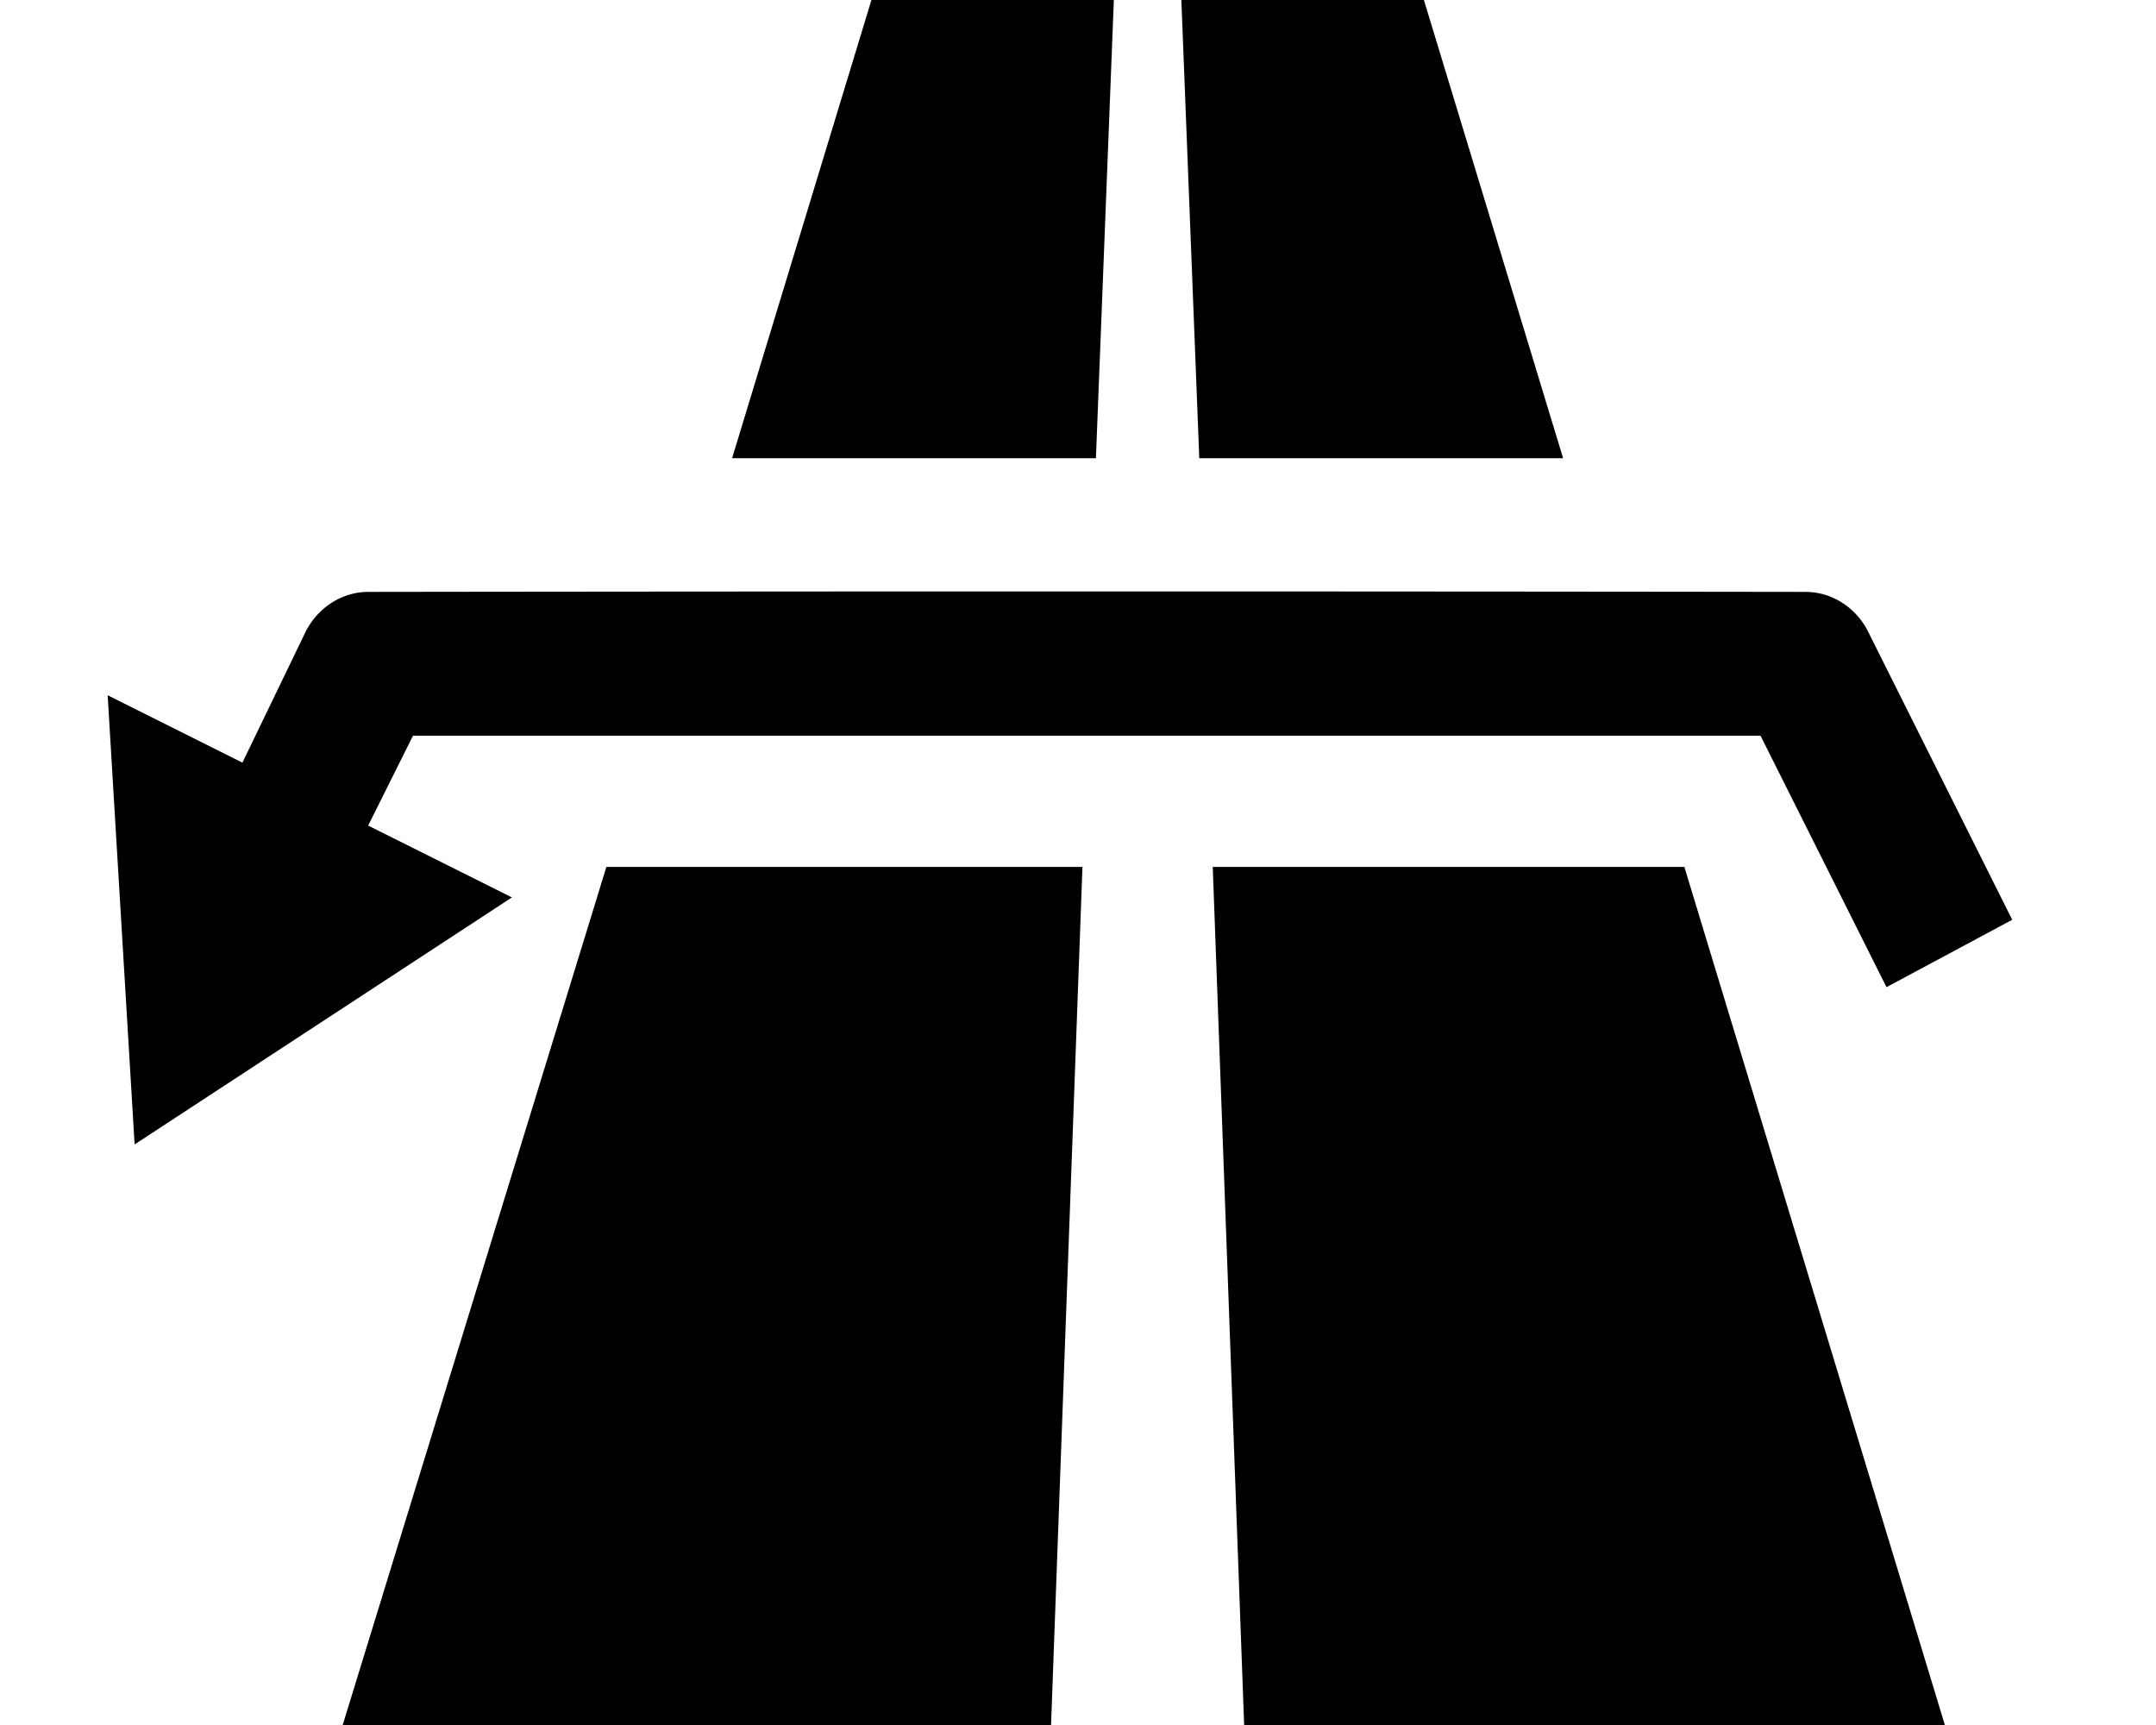
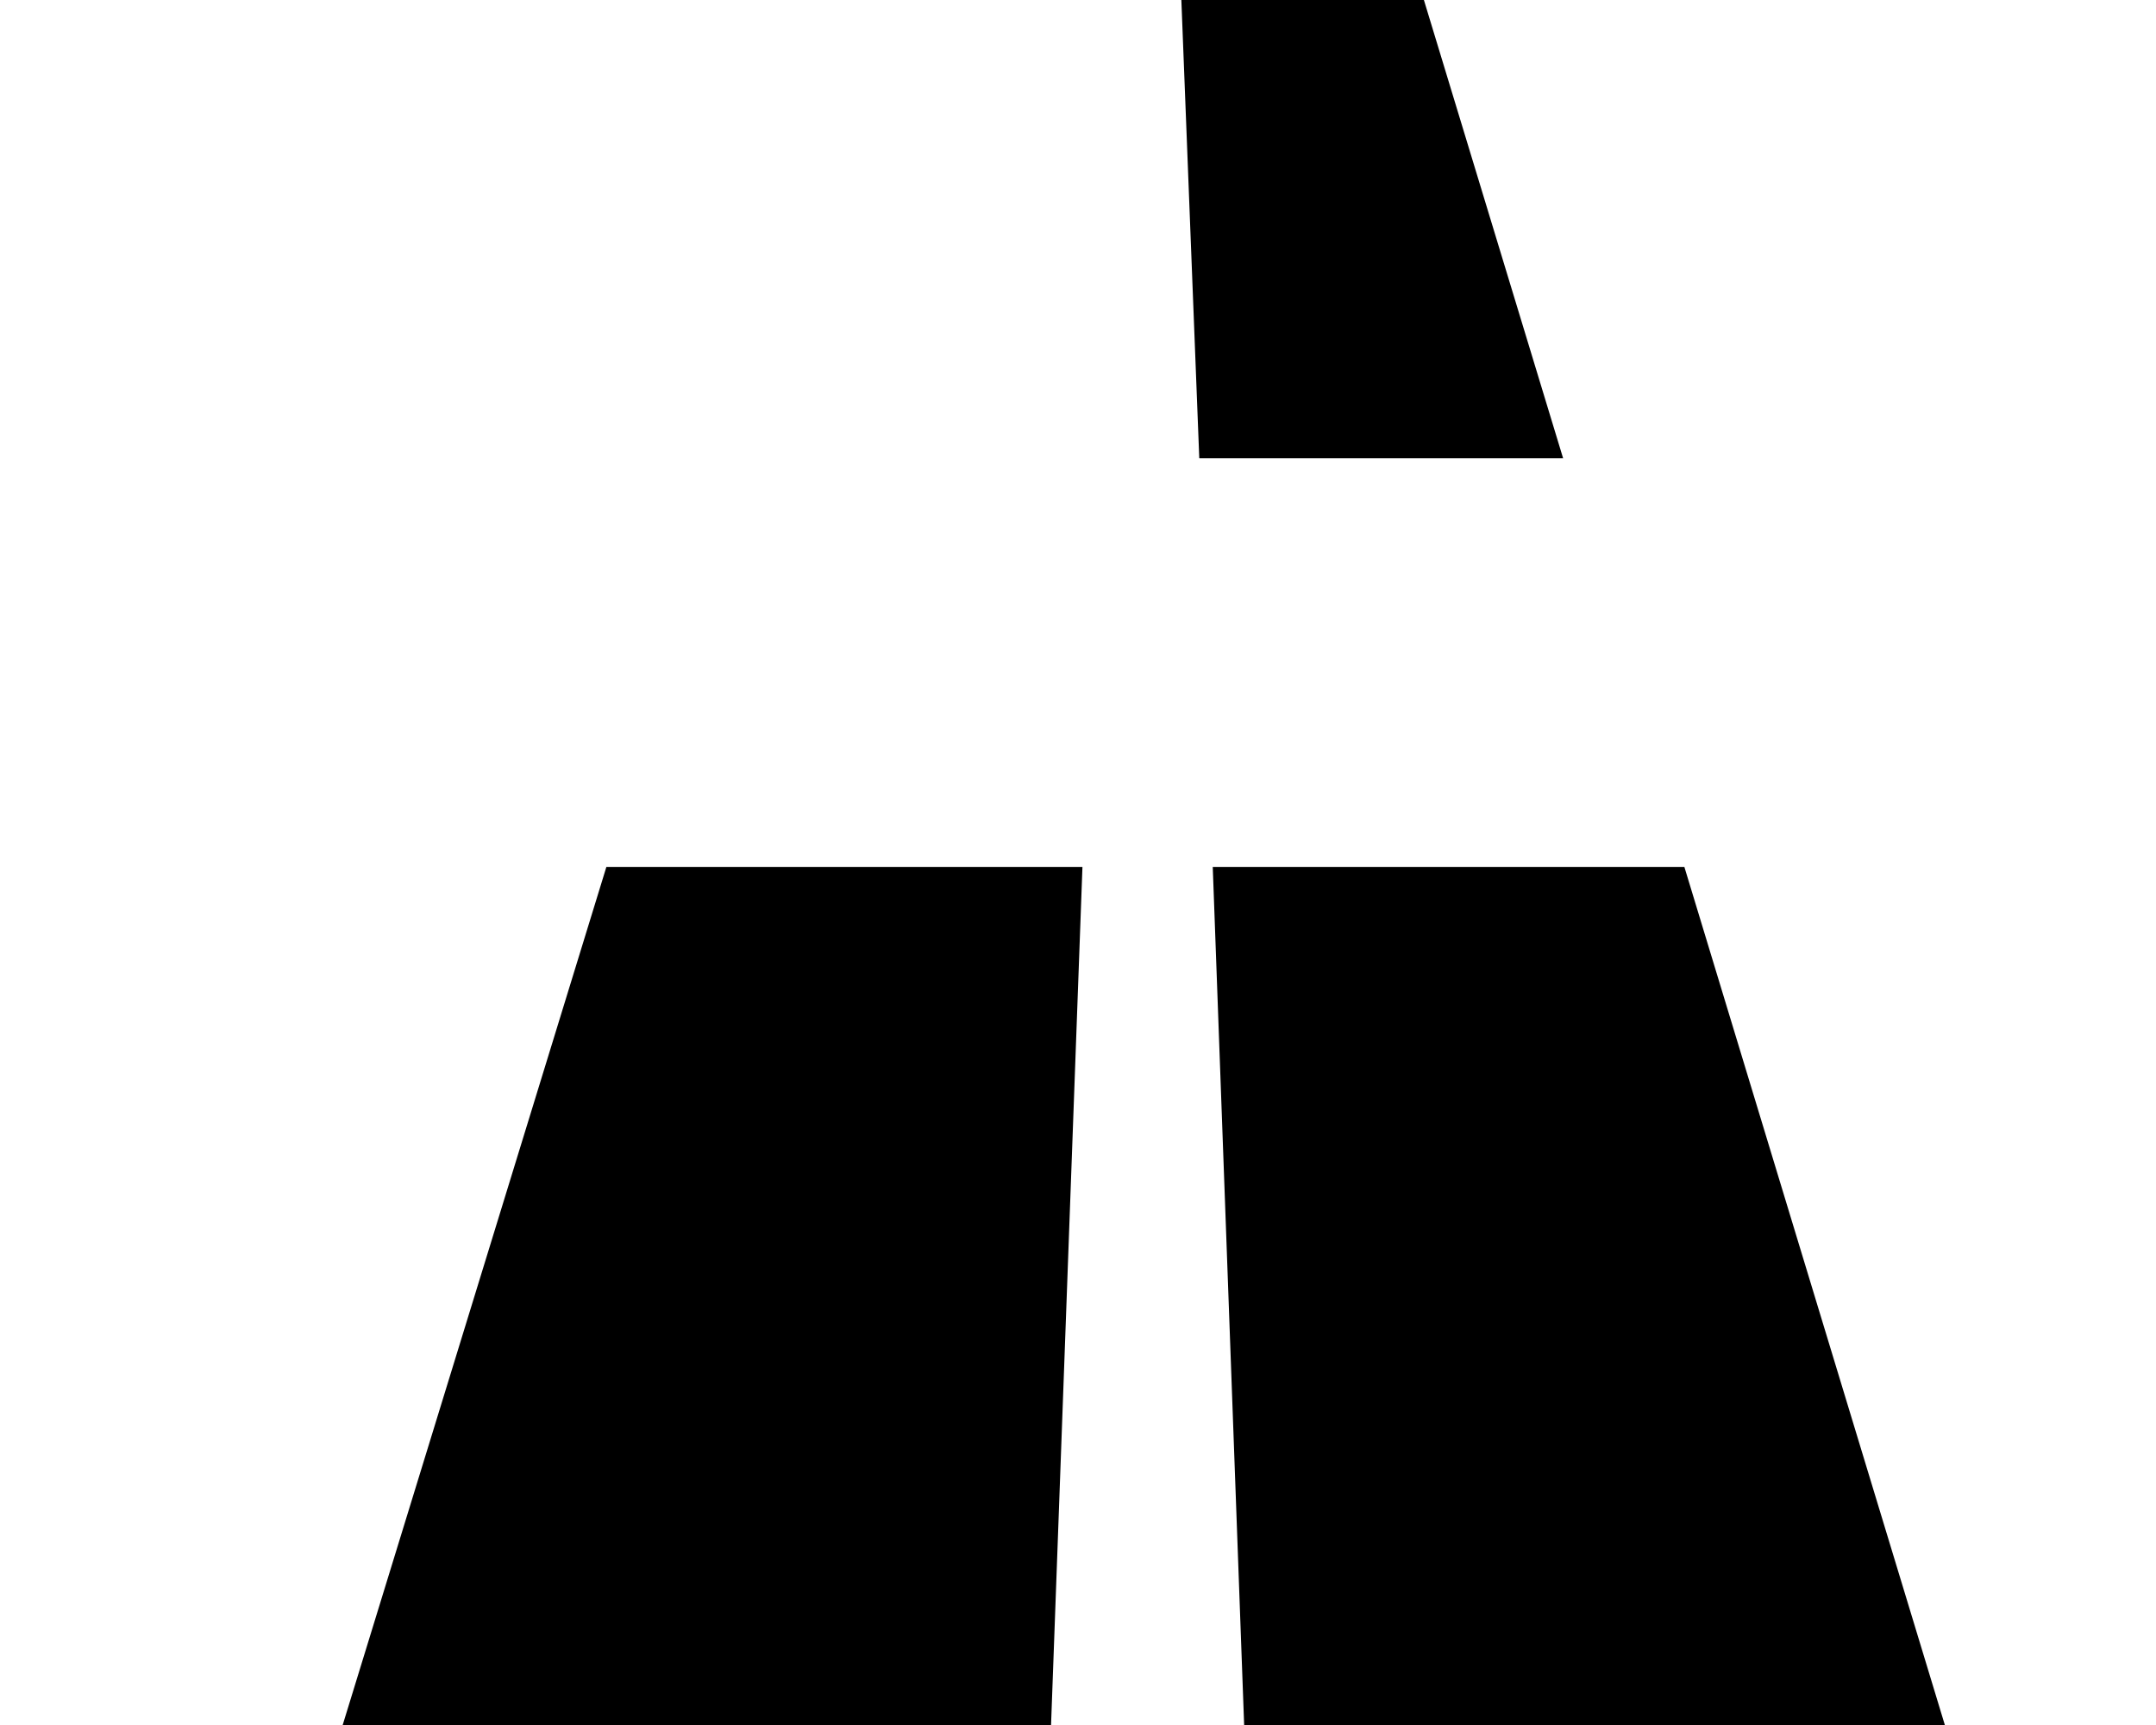
<svg xmlns="http://www.w3.org/2000/svg" width="15" height="12" viewBox="0 0 16 12" overflow="visible">
-   <path d="M6.467-.4L5.433 3h2.7l.133-3.4h-1.8zm2.3 0L8.9 3h2.7L10.567-.4h-1.8zM4.5 6.033l-1.967 6.4L7.8 12.4l.233-6.367H4.5zm4.5 0l.233 6.367h5.2L12.5 6.033H9z" />
-   <path d="M2.733 3.992c-.199 0-.379.121-.467.3l-.467.967-1-.5.2 3.333 2.8-1.833-1.067-.533.333-.667h10L14 6.925l.933-.5-1.067-2.133c-.087-.179-.267-.3-.467-.3a4110.68 4110.68 0 0 0-10.667 0z" fill-rule="evenodd" />
+   <path d="M6.467-.4h2.7l.133-3.4h-1.8zm2.3 0L8.9 3h2.7L10.567-.4h-1.8zM4.5 6.033l-1.967 6.4L7.8 12.4l.233-6.367H4.5zm4.5 0l.233 6.367h5.2L12.5 6.033H9z" />
</svg>